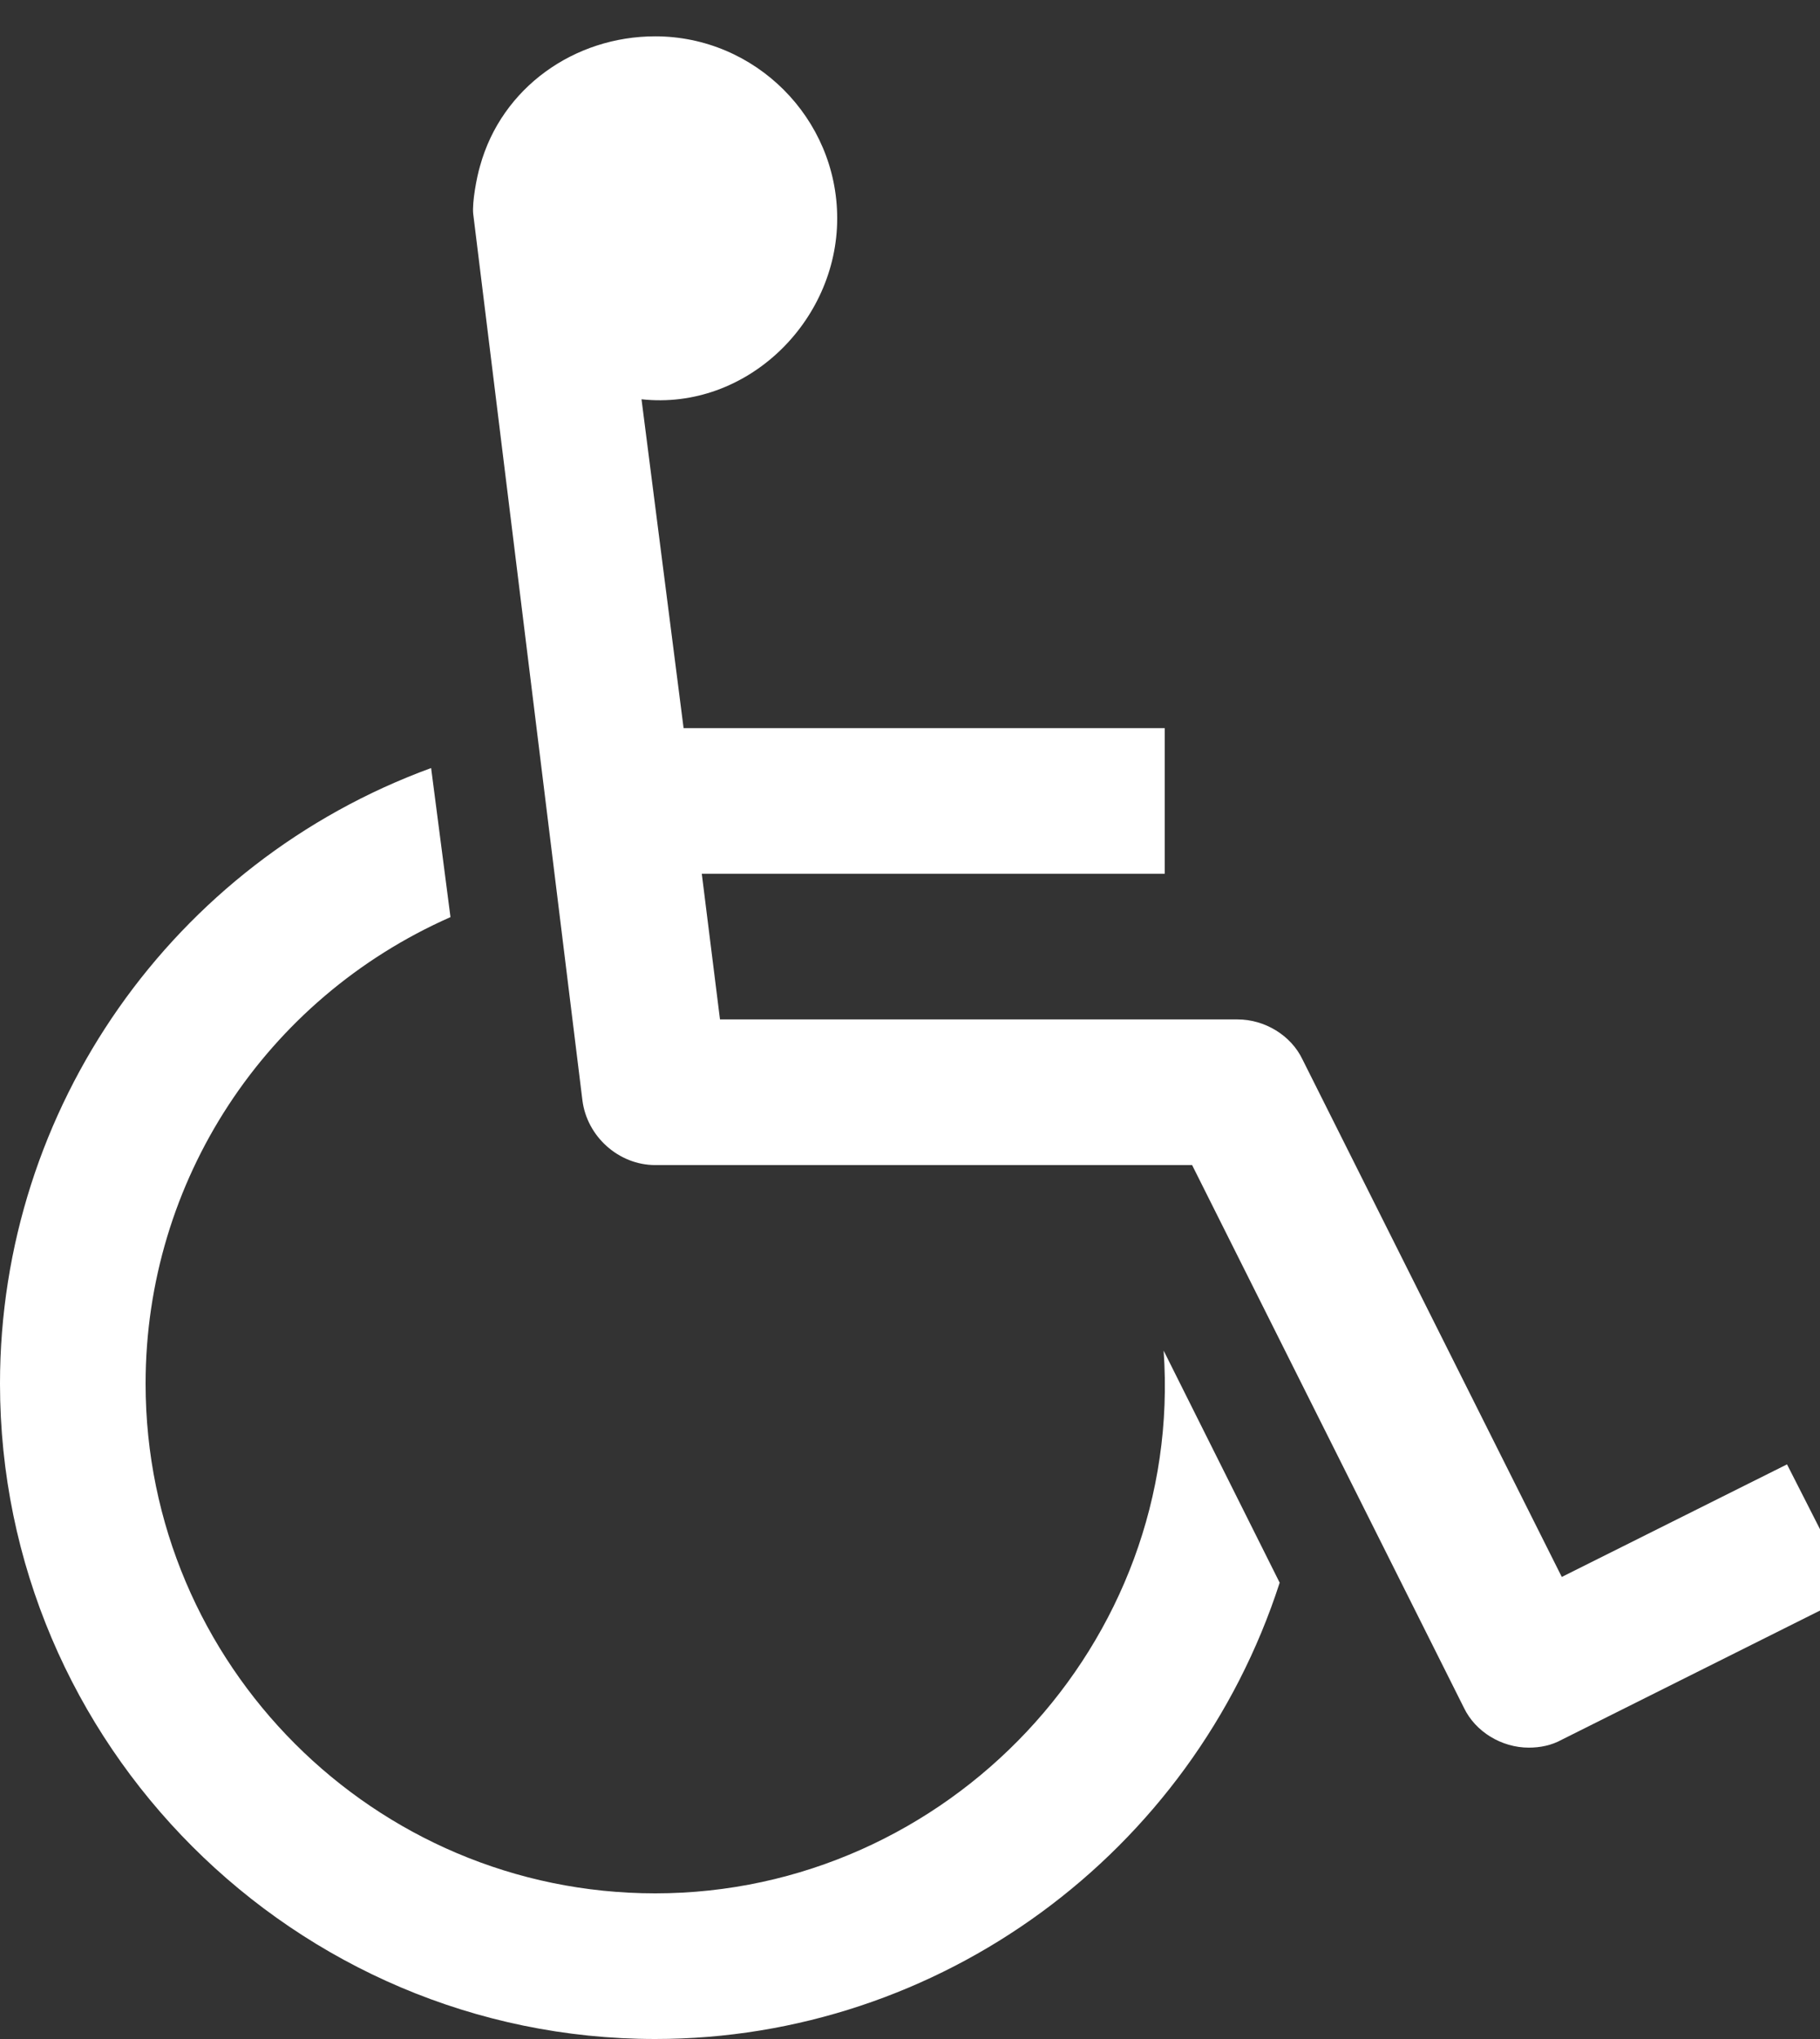
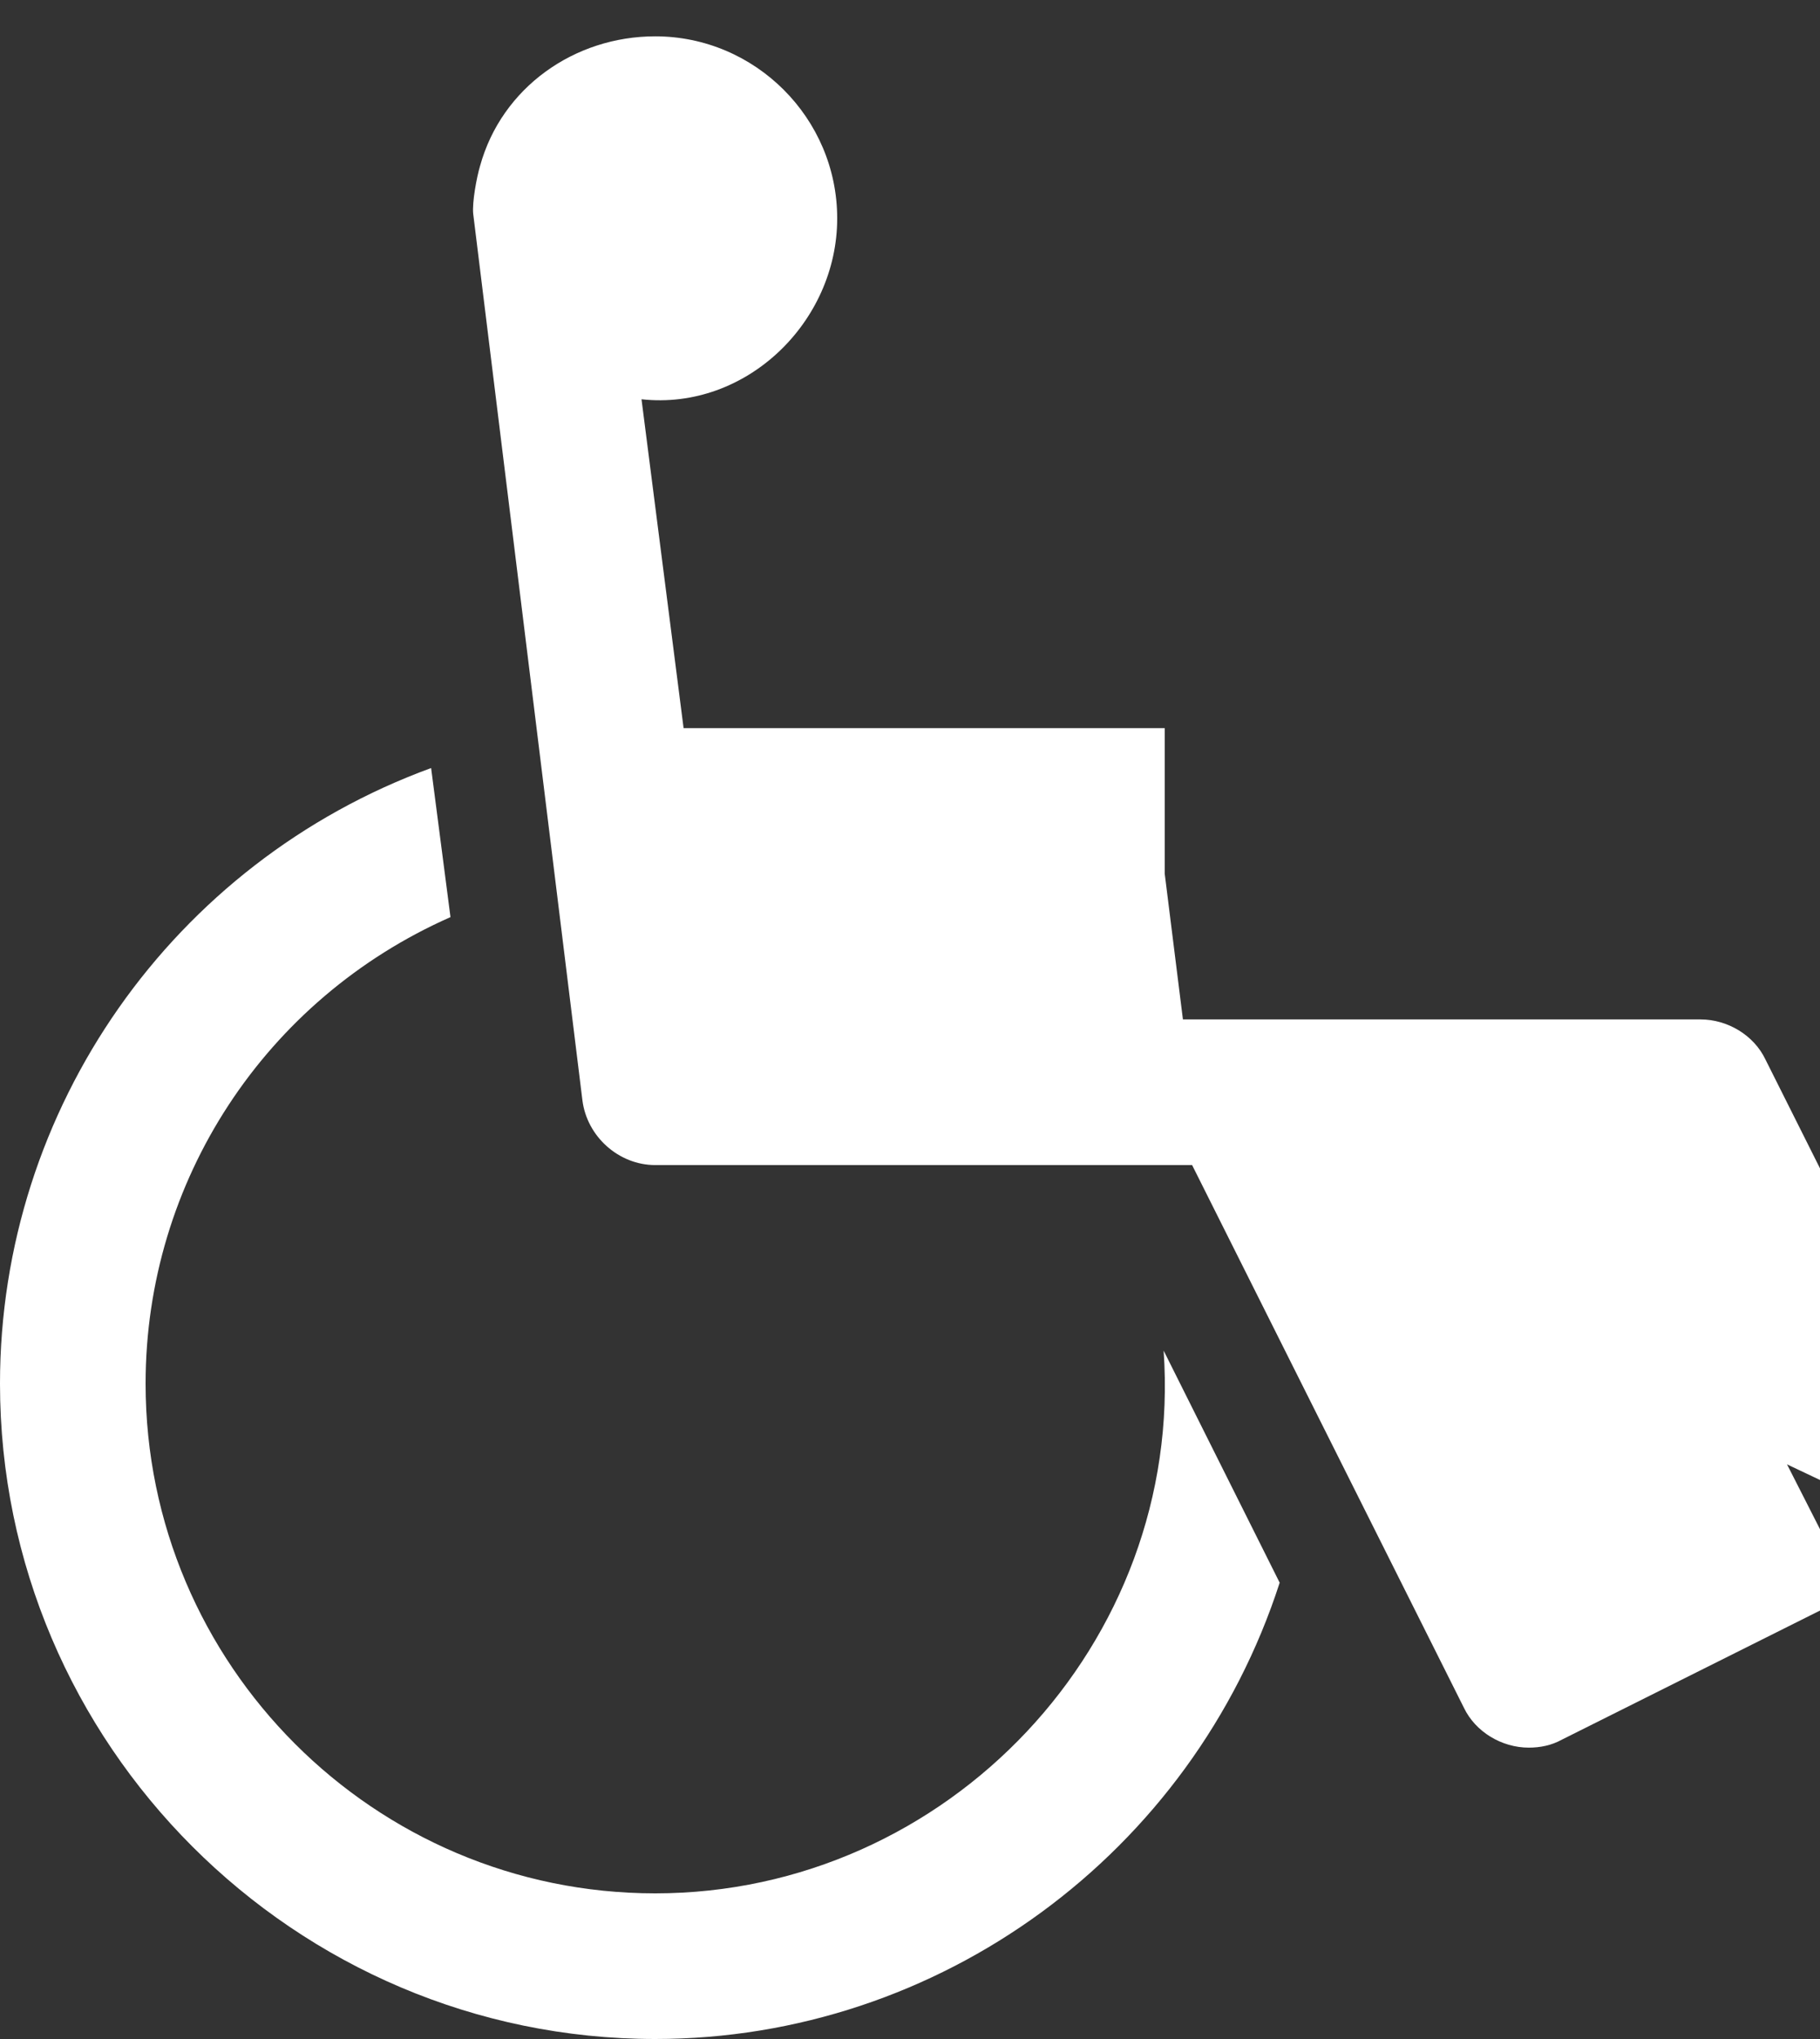
<svg xmlns="http://www.w3.org/2000/svg" version="1.1" width="25" height="28" viewBox="0 0 25 28" fill="#ffffff">
  <rect x="0" y="0" width="25" height="28" fill="#333333" stroke="none" />
  <title>wheelchair</title>
-   <path d="M15.984 18.547l1.594 3.187c-1.203 3.719-4.672 6.266-8.578 6.266-4.953 0-9-4.047-9-9 0-3.781 2.375-7.156 5.922-8.453l0.266 2.047c-2.547 1.125-4.188 3.625-4.188 6.406 0 3.859 3.141 7 7 7 4.016 0 7.266-3.437 6.984-7.453zM24.547 20.109l0.906 1.781-4 2c-0.141 0.078-0.297 0.109-0.453 0.109-0.375 0-0.734-0.219-0.891-0.547l-3.734-7.453h-7.375c-0.5 0-0.938-0.391-1-0.891l-1.5-12.172c-0.016-0.156 0.047-0.5 0.094-0.656 0.297-1.078 1.297-1.781 2.406-1.781 1.375 0 2.5 1.125 2.5 2.5 0 1.422-1.25 2.641-2.688 2.484l0.578 4.516h6.609v2h-6.359l0.25 2h7.109c0.375 0 0.734 0.219 0.891 0.547l3.563 7.109z" />
+   <path d="M15.984 18.547l1.594 3.187c-1.203 3.719-4.672 6.266-8.578 6.266-4.953 0-9-4.047-9-9 0-3.781 2.375-7.156 5.922-8.453l0.266 2.047c-2.547 1.125-4.188 3.625-4.188 6.406 0 3.859 3.141 7 7 7 4.016 0 7.266-3.437 6.984-7.453zM24.547 20.109l0.906 1.781-4 2c-0.141 0.078-0.297 0.109-0.453 0.109-0.375 0-0.734-0.219-0.891-0.547l-3.734-7.453h-7.375c-0.5 0-0.938-0.391-1-0.891l-1.5-12.172c-0.016-0.156 0.047-0.5 0.094-0.656 0.297-1.078 1.297-1.781 2.406-1.781 1.375 0 2.5 1.125 2.5 2.5 0 1.422-1.25 2.641-2.688 2.484l0.578 4.516h6.609v2l0.25 2h7.109c0.375 0 0.734 0.219 0.891 0.547l3.563 7.109z" />
</svg>